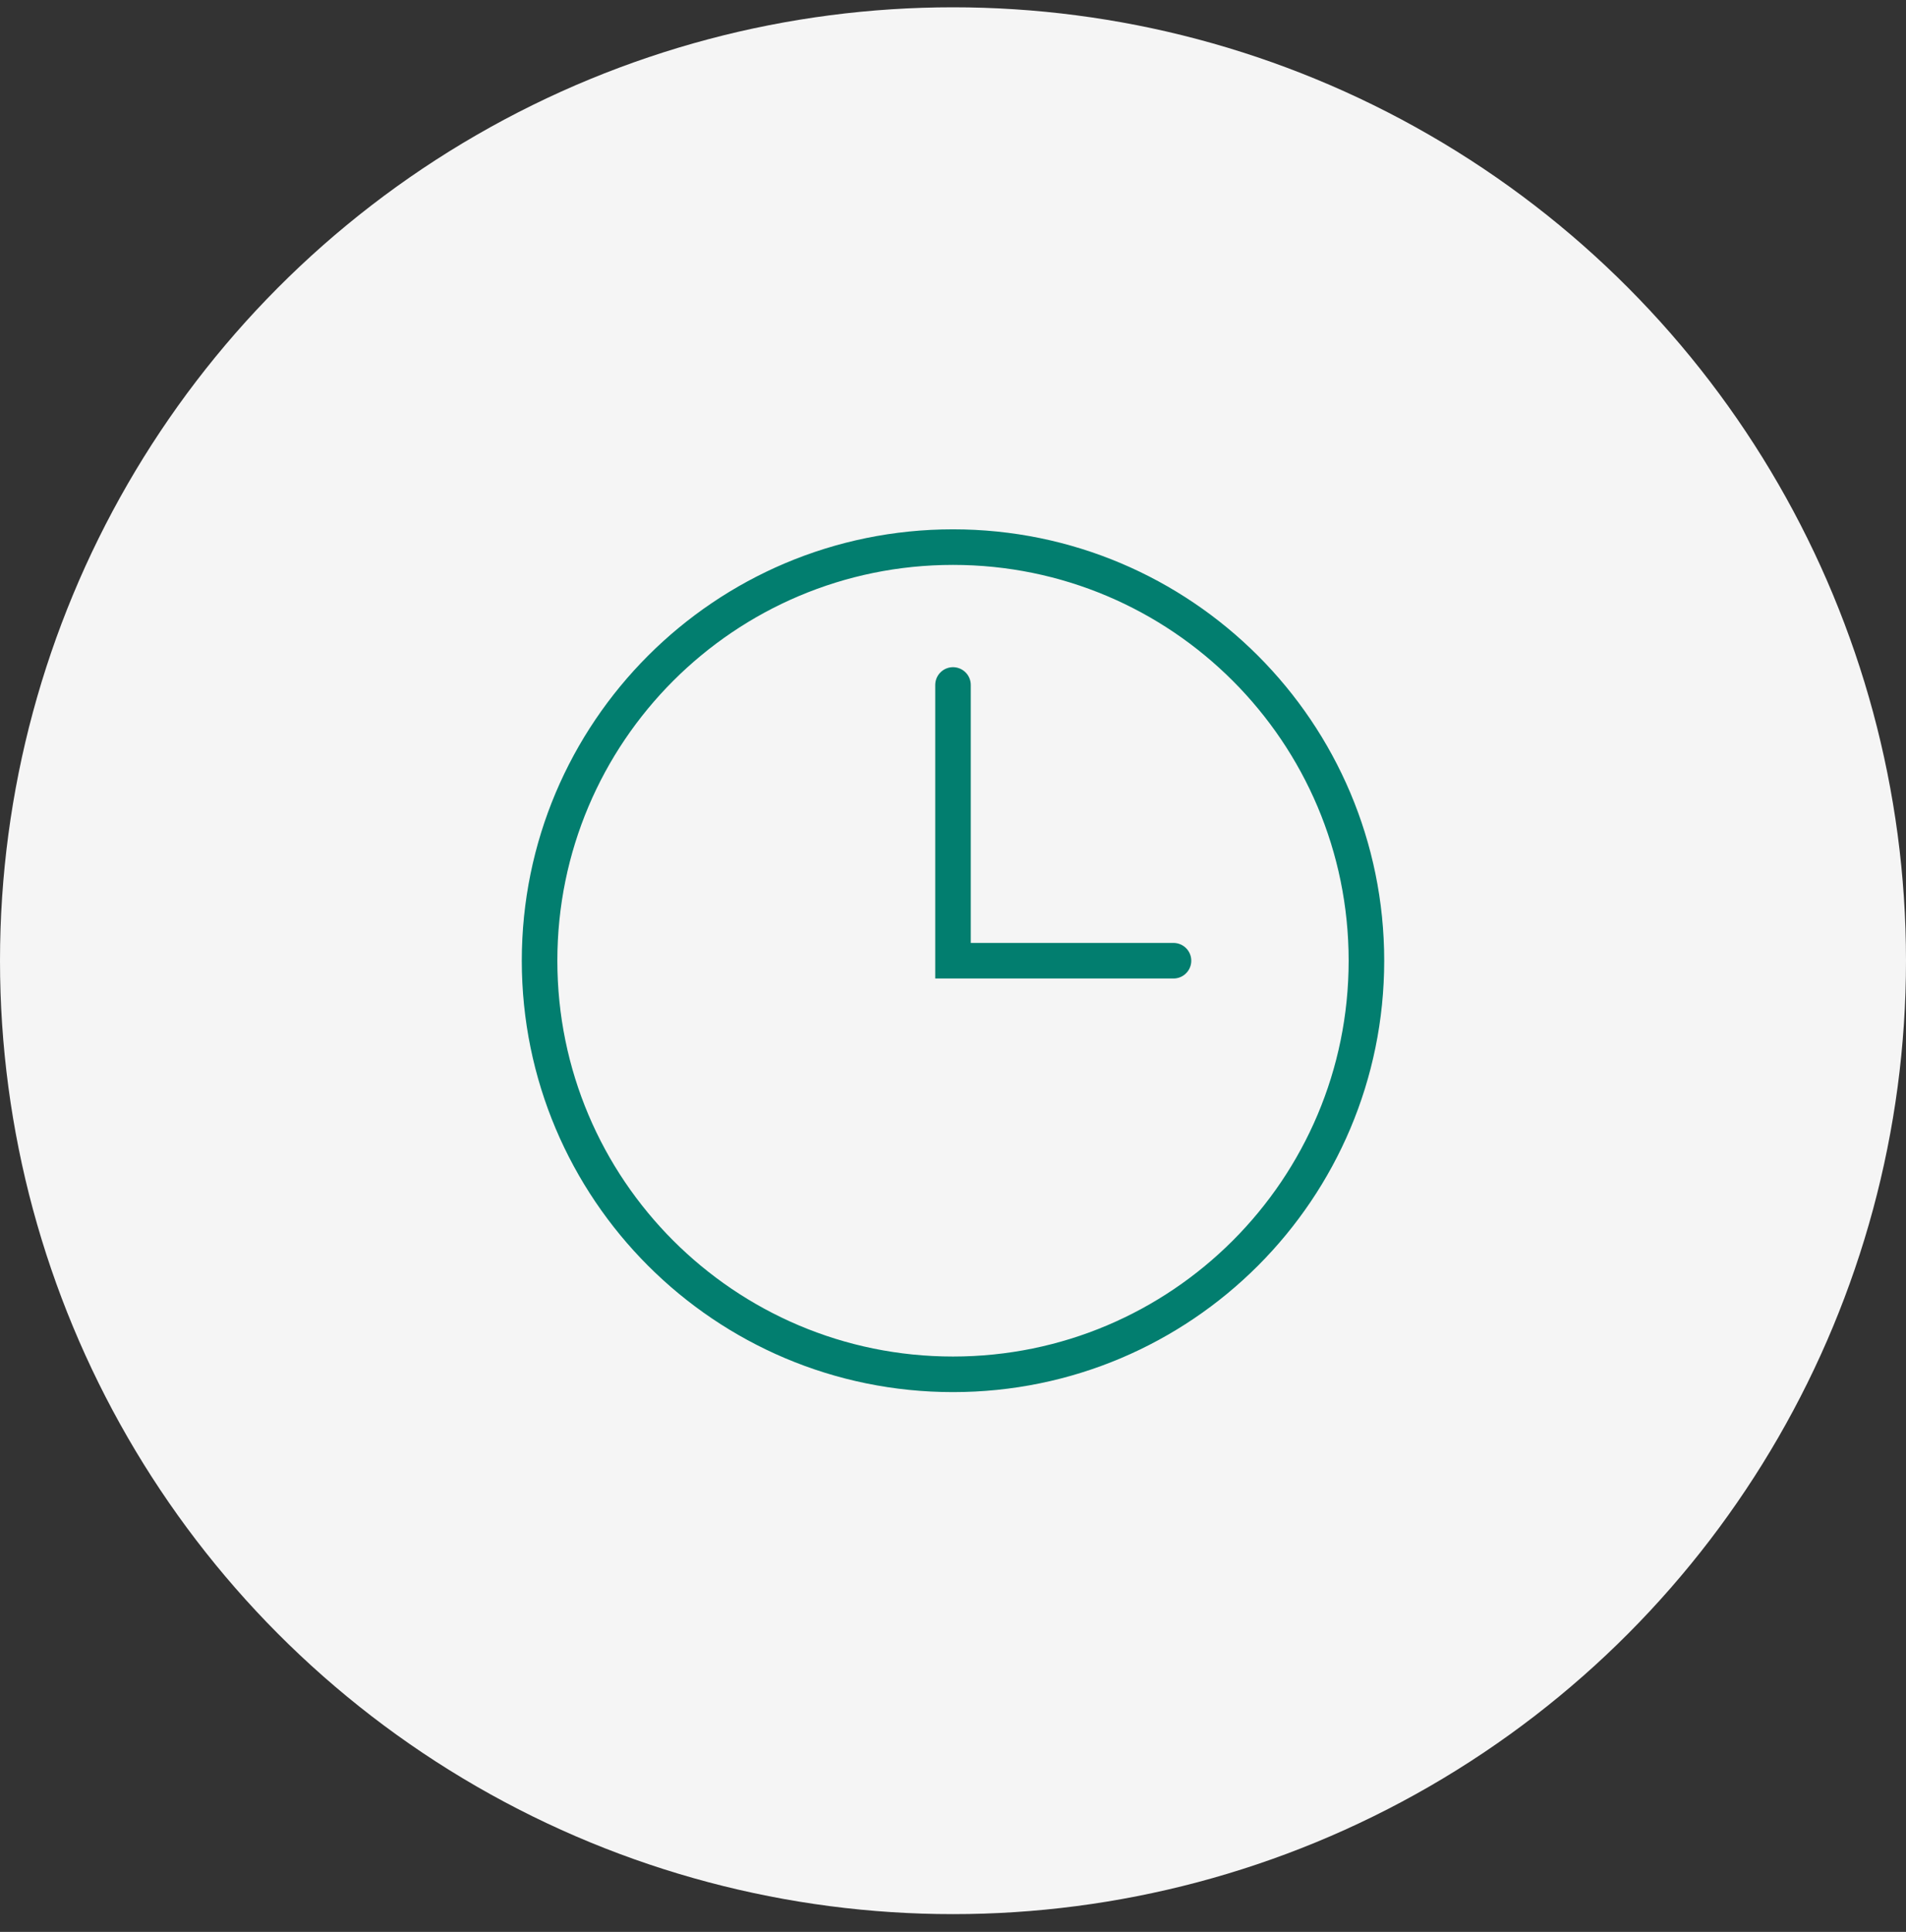
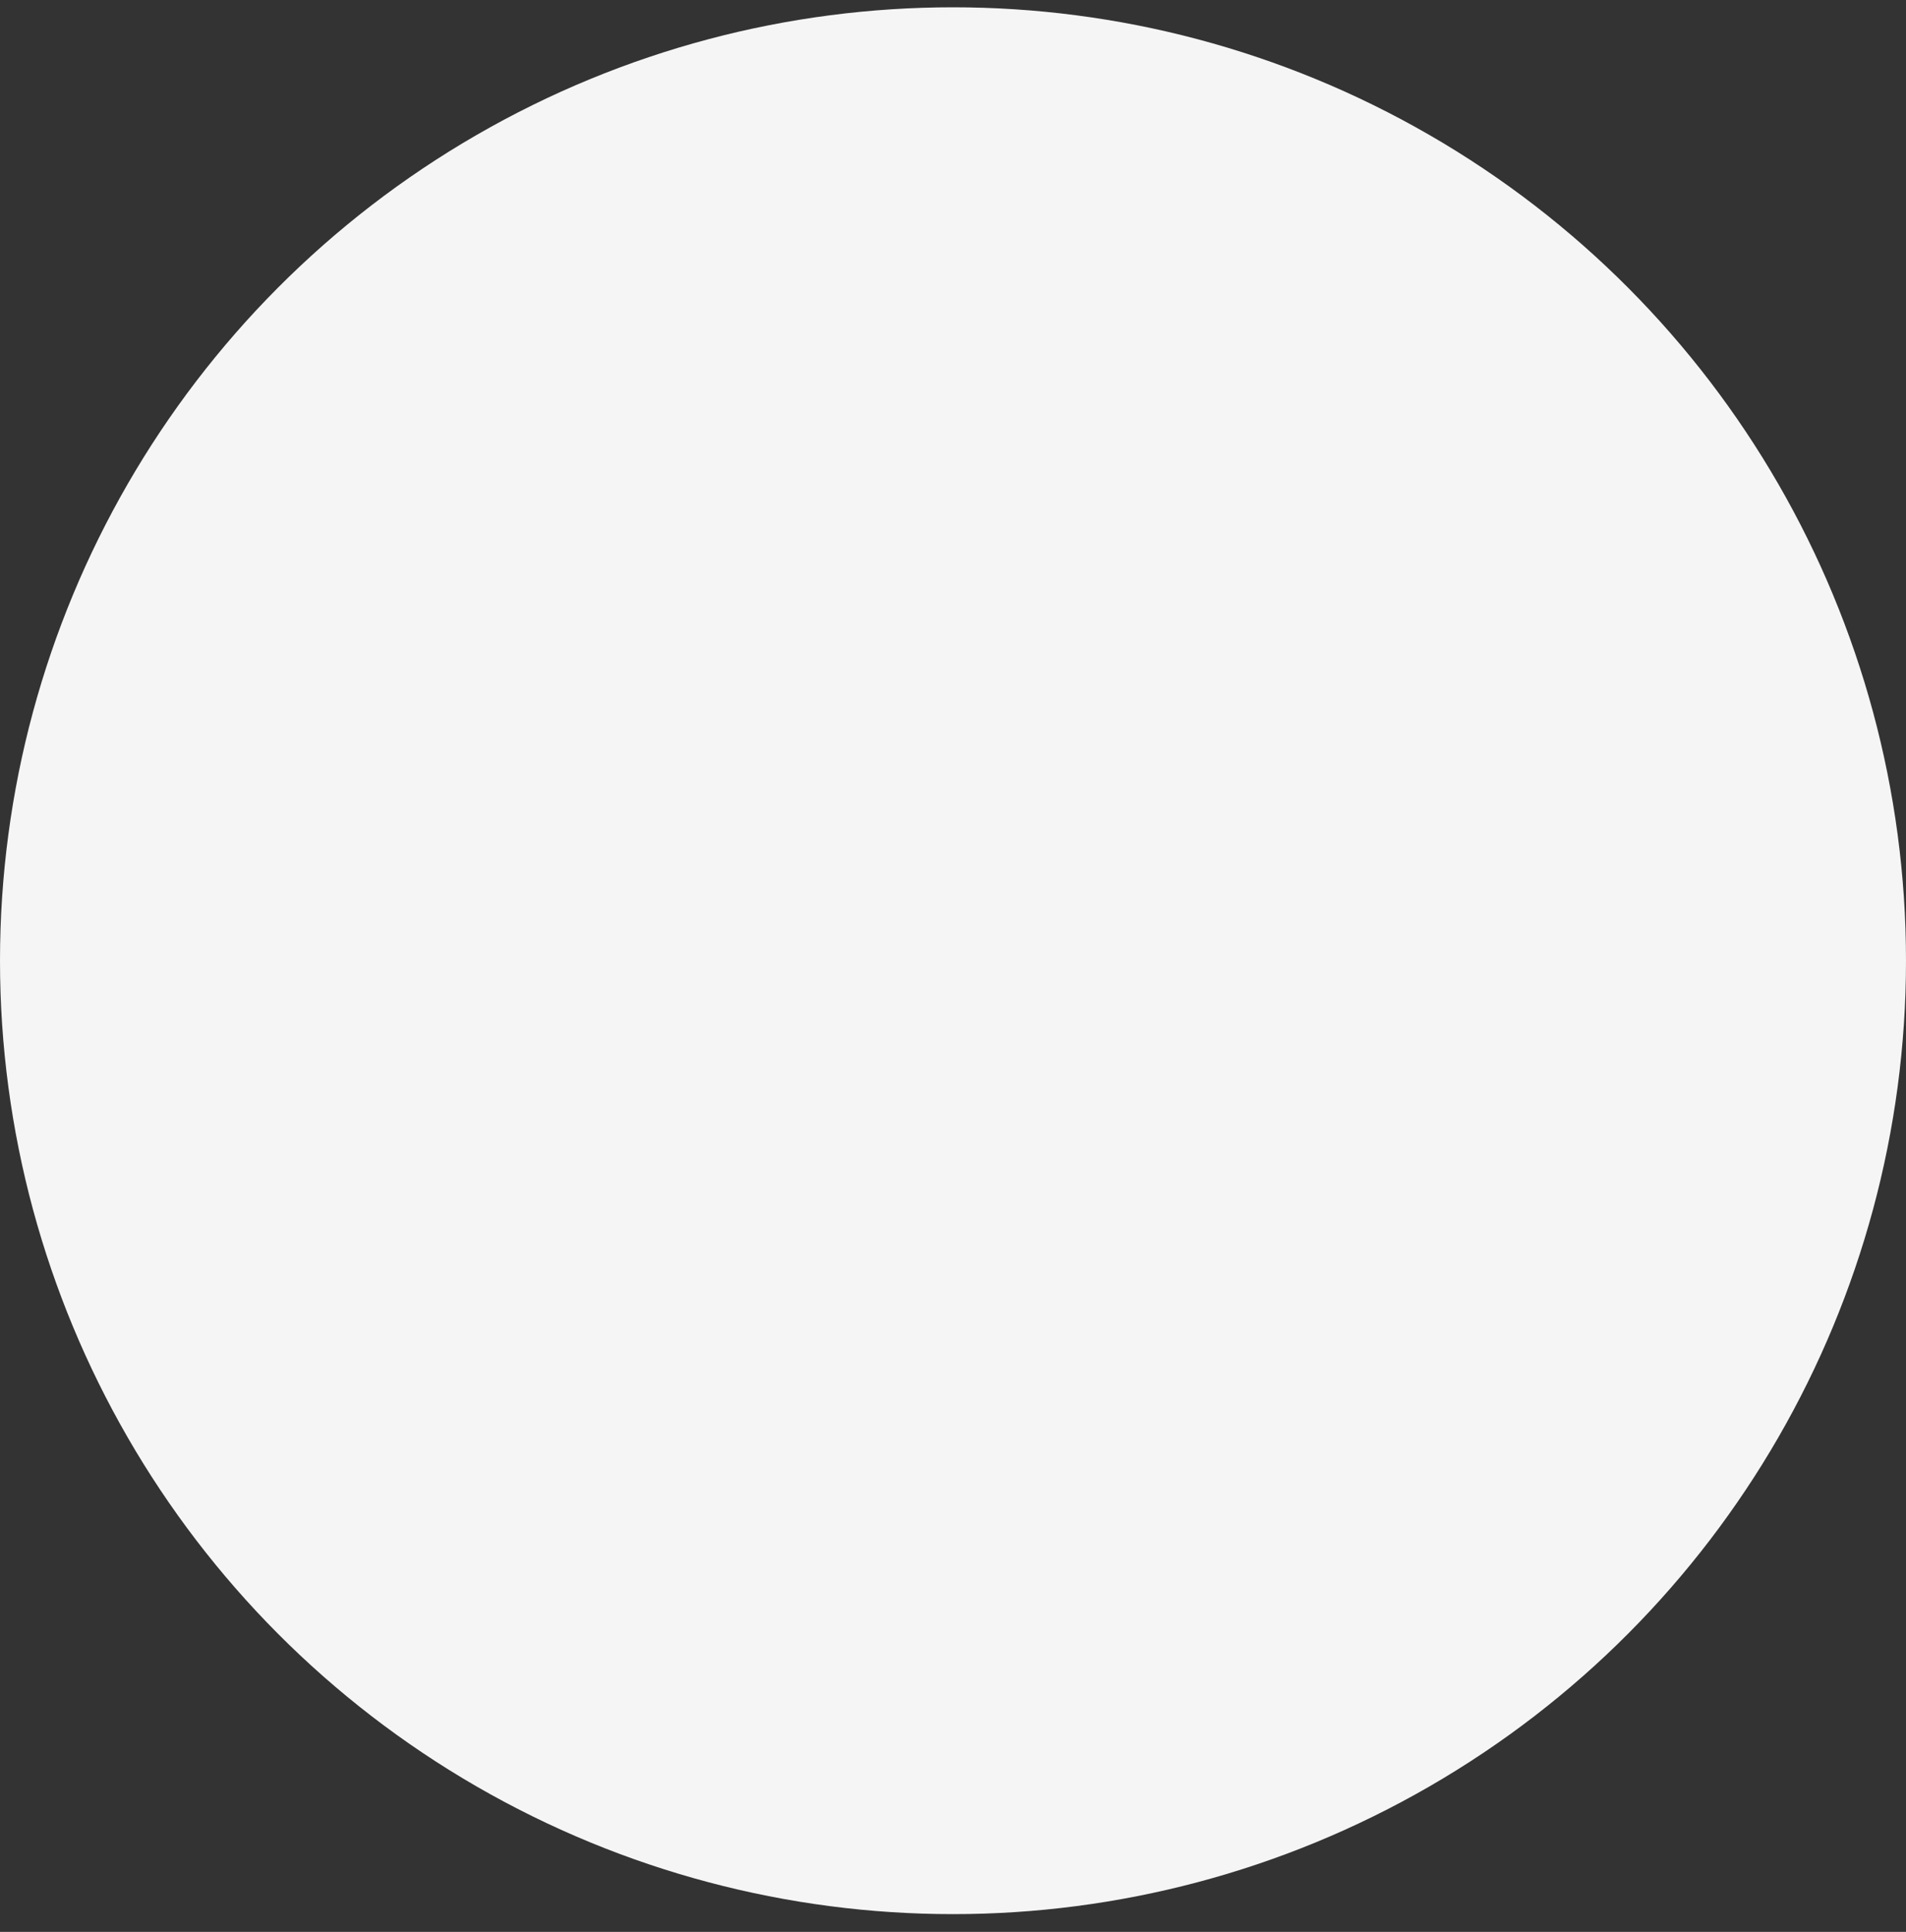
<svg xmlns="http://www.w3.org/2000/svg" width="76" height="77" viewBox="0 0 76 77" fill="none">
  <rect x="0" y="0" width="76" height="77" fill="#333333" stroke="none" />
  <circle cx="38" cy="38.291" r="38" fill="#F5F5F5" />
-   <path d="M38 27.301V38.291H46.792M38 54.776C47.105 54.776 54.485 47.395 54.485 38.291C54.485 29.186 47.105 21.806 38 21.806C28.895 21.806 21.515 29.186 21.515 38.291C21.515 47.395 28.895 54.776 38 54.776Z" stroke="#027E6F" stroke-width="1.418" stroke-linecap="round" />
</svg>